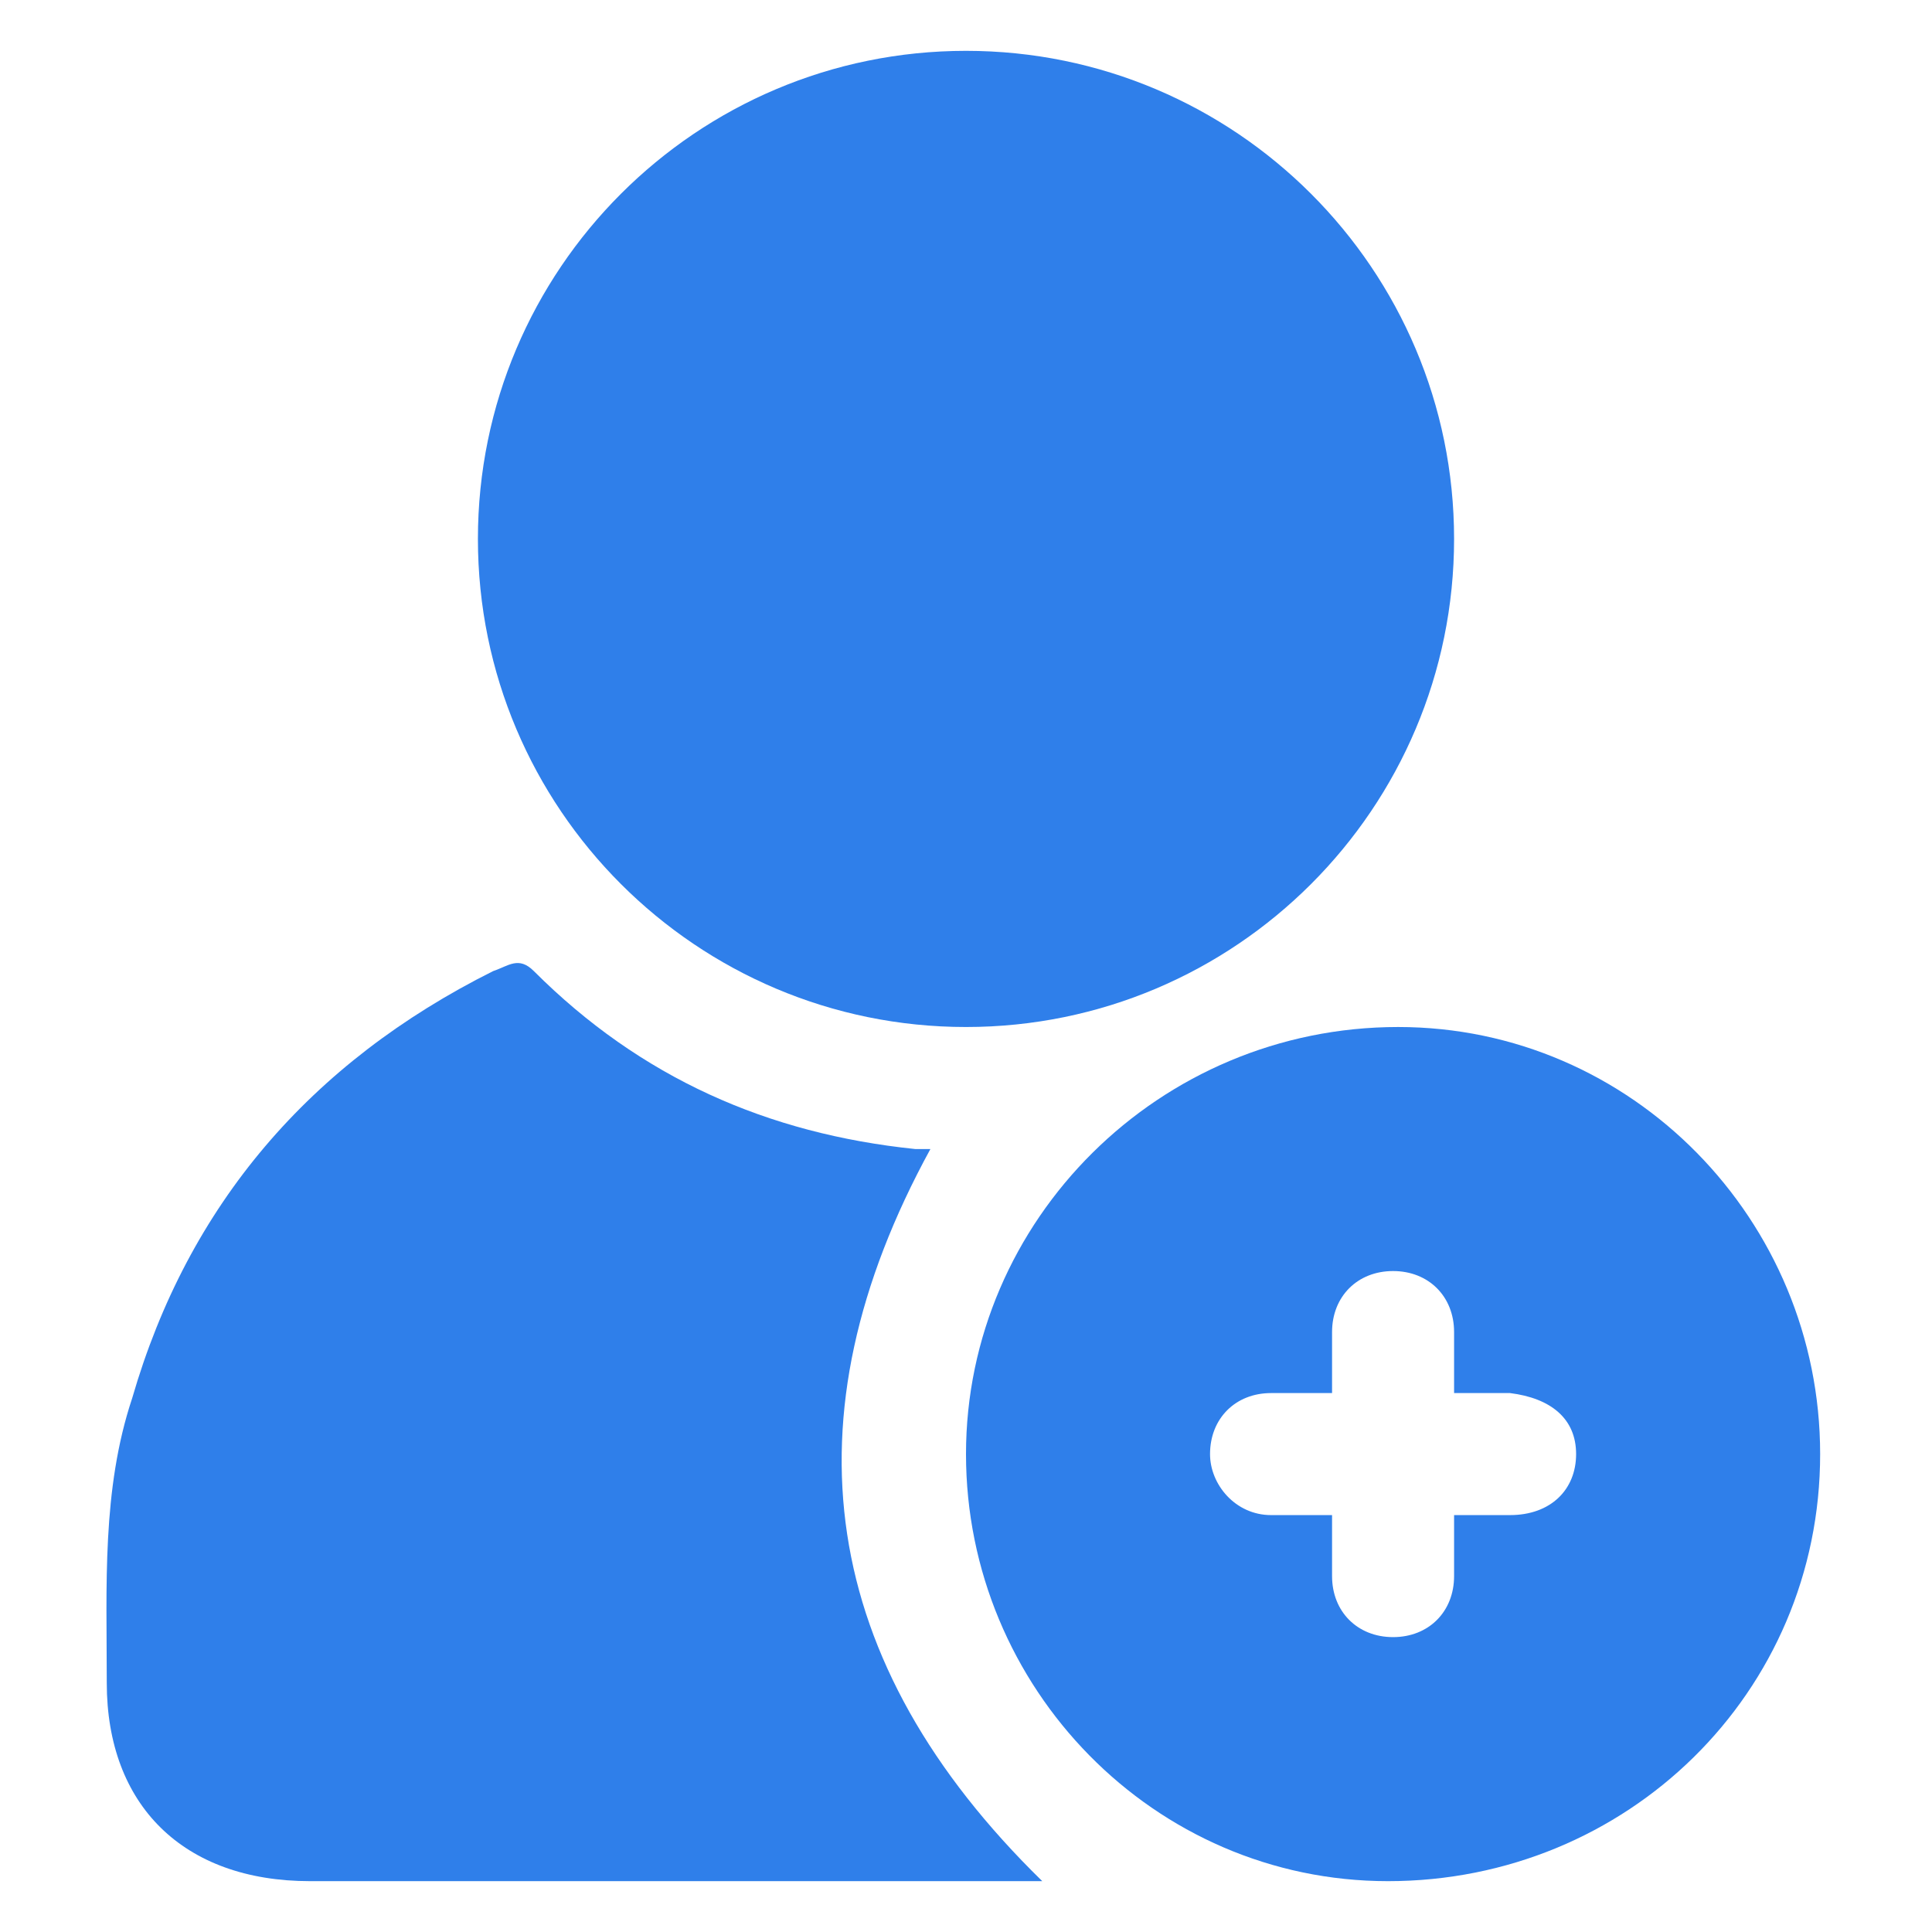
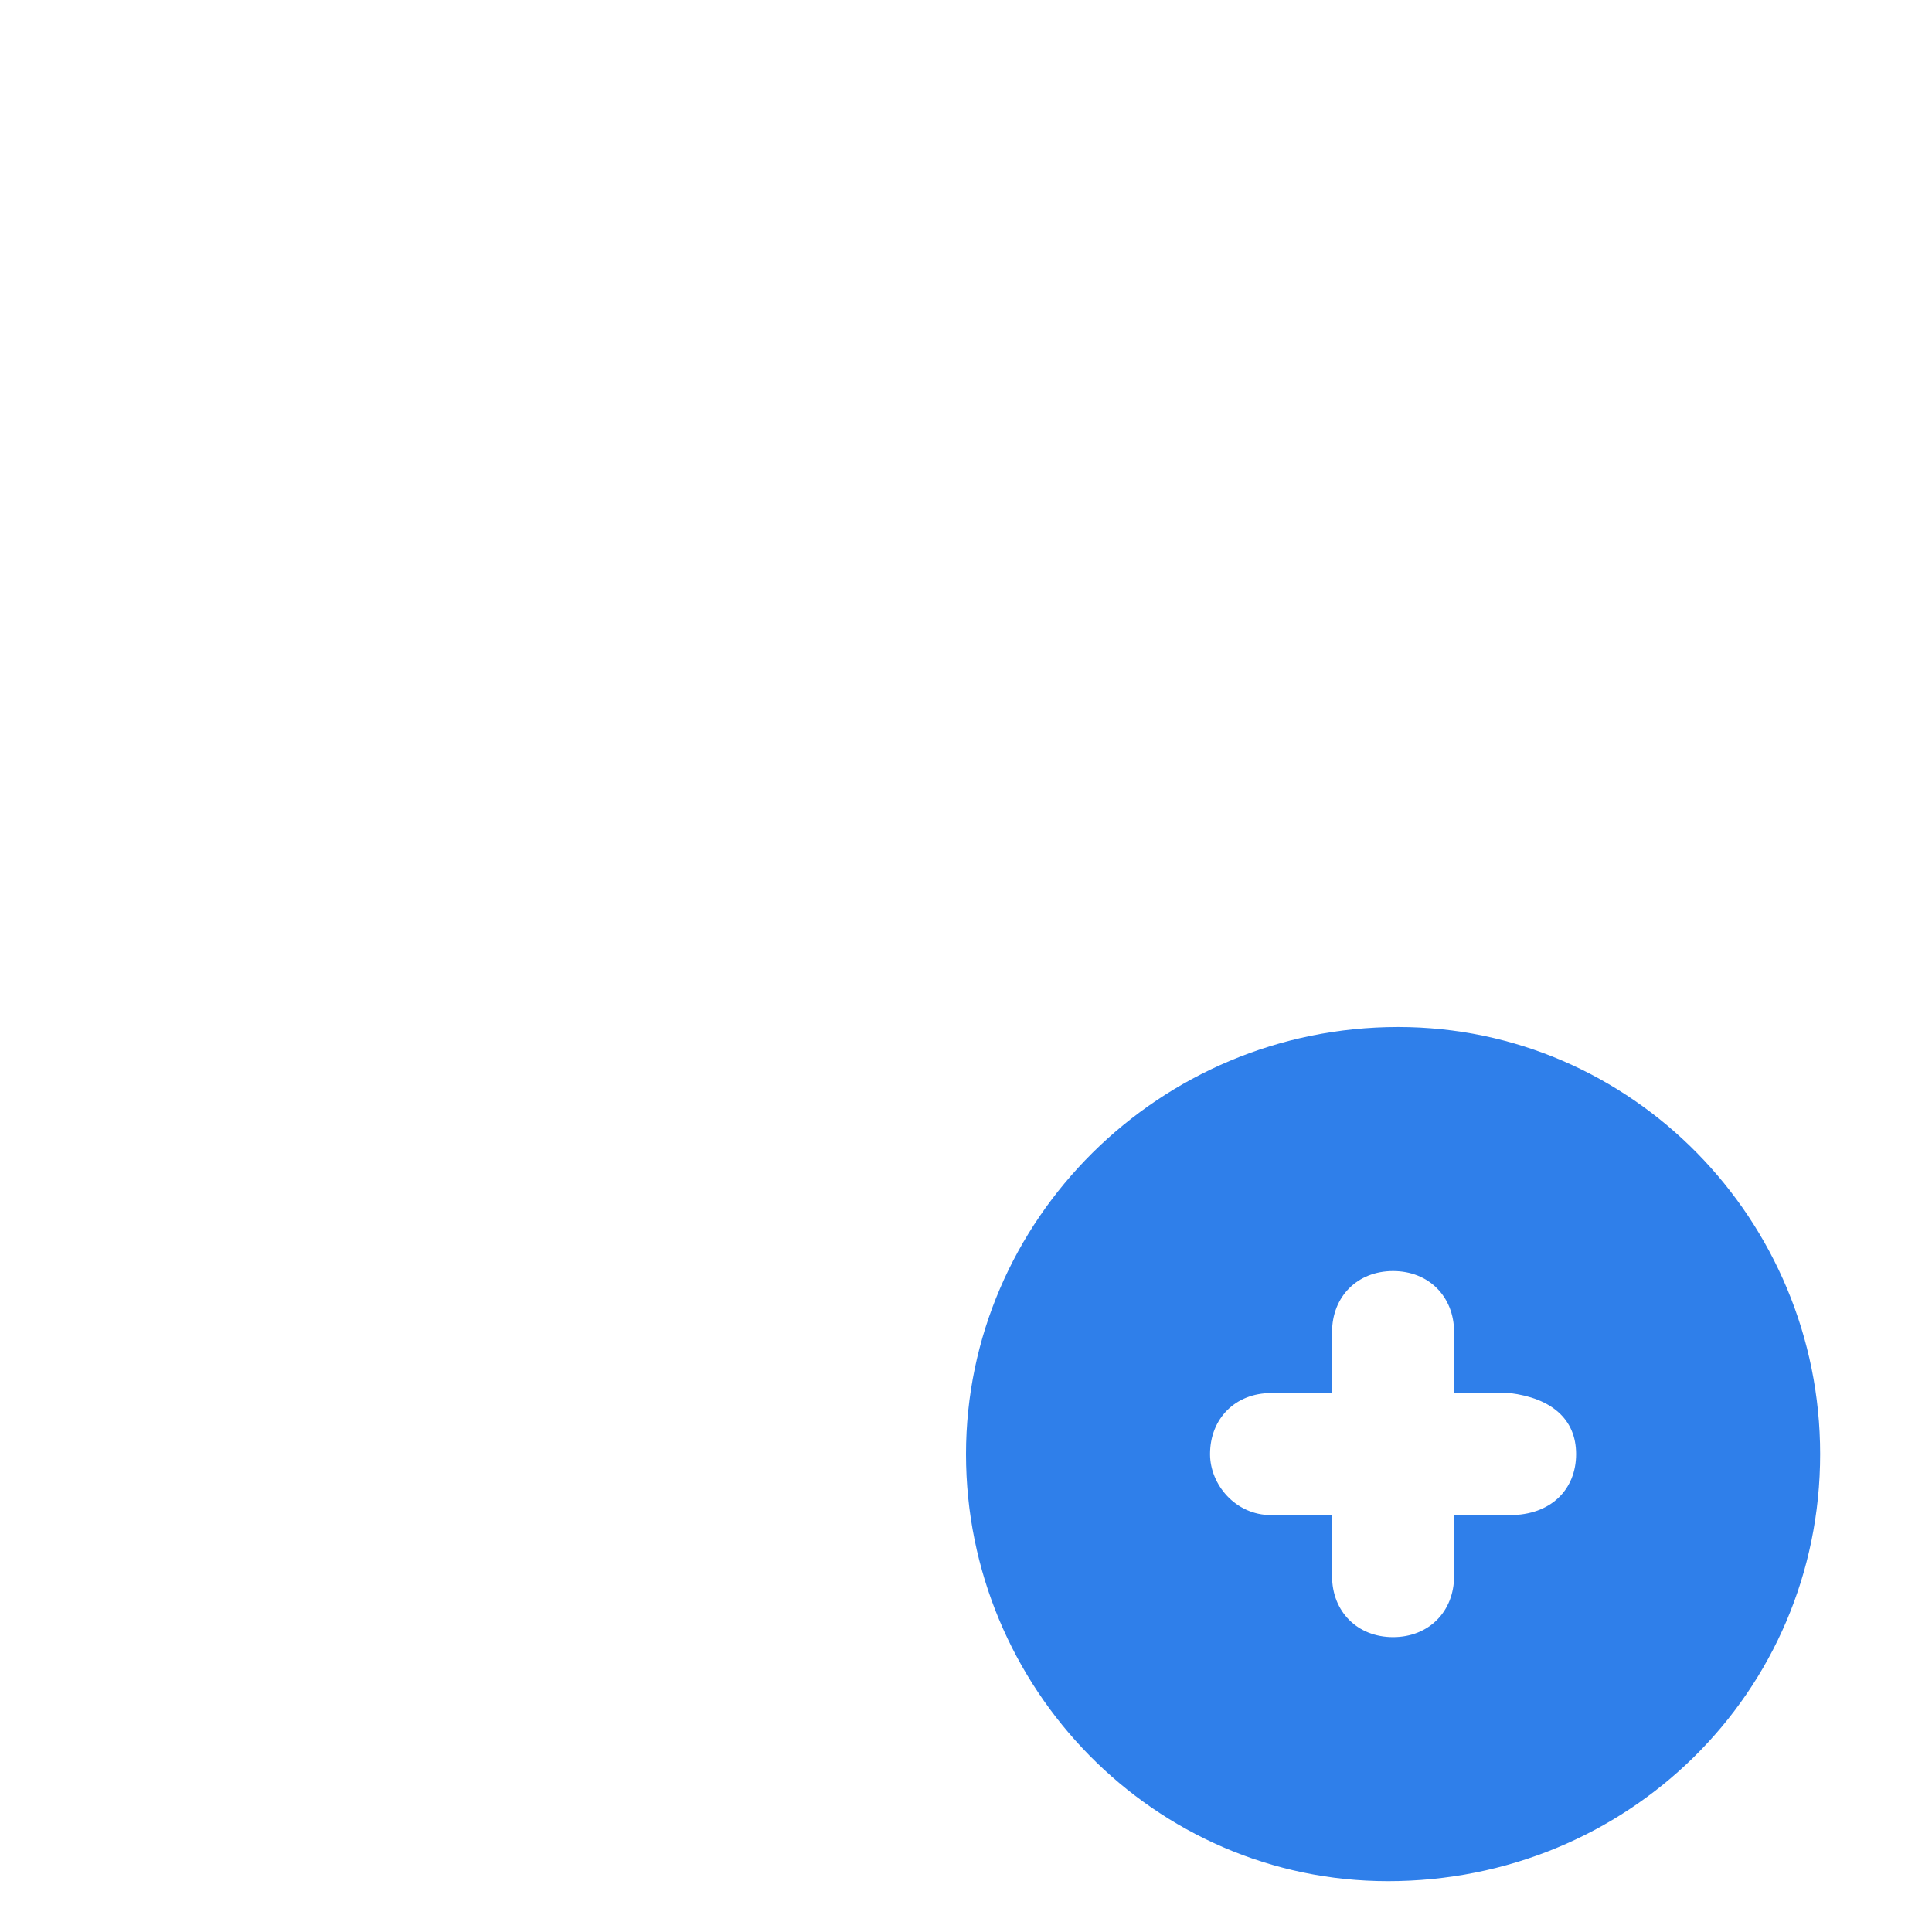
<svg xmlns="http://www.w3.org/2000/svg" version="1.1" id="Layer_1" x="0px" y="0px" viewBox="0 0 38 38" style="enable-background:new 0 0 38 38;" xml:space="preserve">
  <style type="text/css">
	.st0{fill:#2F7FEA;}
</style>
  <g>
    <g>
-       <path class="st0" d="M19,1c5.3,0,9.6,4.3,9.6,9.6s-4.3,9.6-9.6,9.6s-9.6-4.3-9.6-9.6S13.7,1,19,1z" />
-     </g>
+       </g>
    <g>
-       <path class="st0" d="M20.5,37c-0.3,0-0.5,0-0.7,0c-4.6,0-9.1,0-13.7,0c-2.5,0-4-1.5-4-3.9c0-1.9-0.1-3.8,0.5-5.6    c1.1-3.8,3.5-6.6,7.1-8.4c0.3-0.1,0.5-0.3,0.8,0c2.1,2.1,4.6,3.2,7.5,3.5c0.1,0,0.2,0,0.3,0C15.4,27.9,16.1,32.7,20.5,37z" />
-     </g>
+       </g>
    <g>
      <path class="st0" d="M19,28.6c0-4.6,3.8-8.4,8.5-8.4c4.6,0,8.3,3.8,8.3,8.4c0,4.7-3.8,8.4-8.5,8.4C22.7,37,19,33.2,19,28.6z     M26.2,29.8c0,0.5,0,0.8,0,1.2c0,0.7,0.5,1.2,1.2,1.2s1.2-0.5,1.2-1.2c0-0.4,0-0.7,0-1.2c0.4,0,0.8,0,1.1,0c0.8,0,1.3-0.5,1.3-1.2    s-0.5-1.1-1.3-1.2c-0.4,0-0.7,0-1.1,0c0-0.5,0-0.8,0-1.2c0-0.7-0.5-1.2-1.2-1.2s-1.2,0.5-1.2,1.2c0,0.4,0,0.7,0,1.2    c-0.5,0-0.8,0-1.2,0c-0.7,0-1.2,0.5-1.2,1.2c0,0.6,0.5,1.2,1.2,1.2C25.4,29.8,25.7,29.8,26.2,29.8z" />
    </g>
  </g>
</svg>